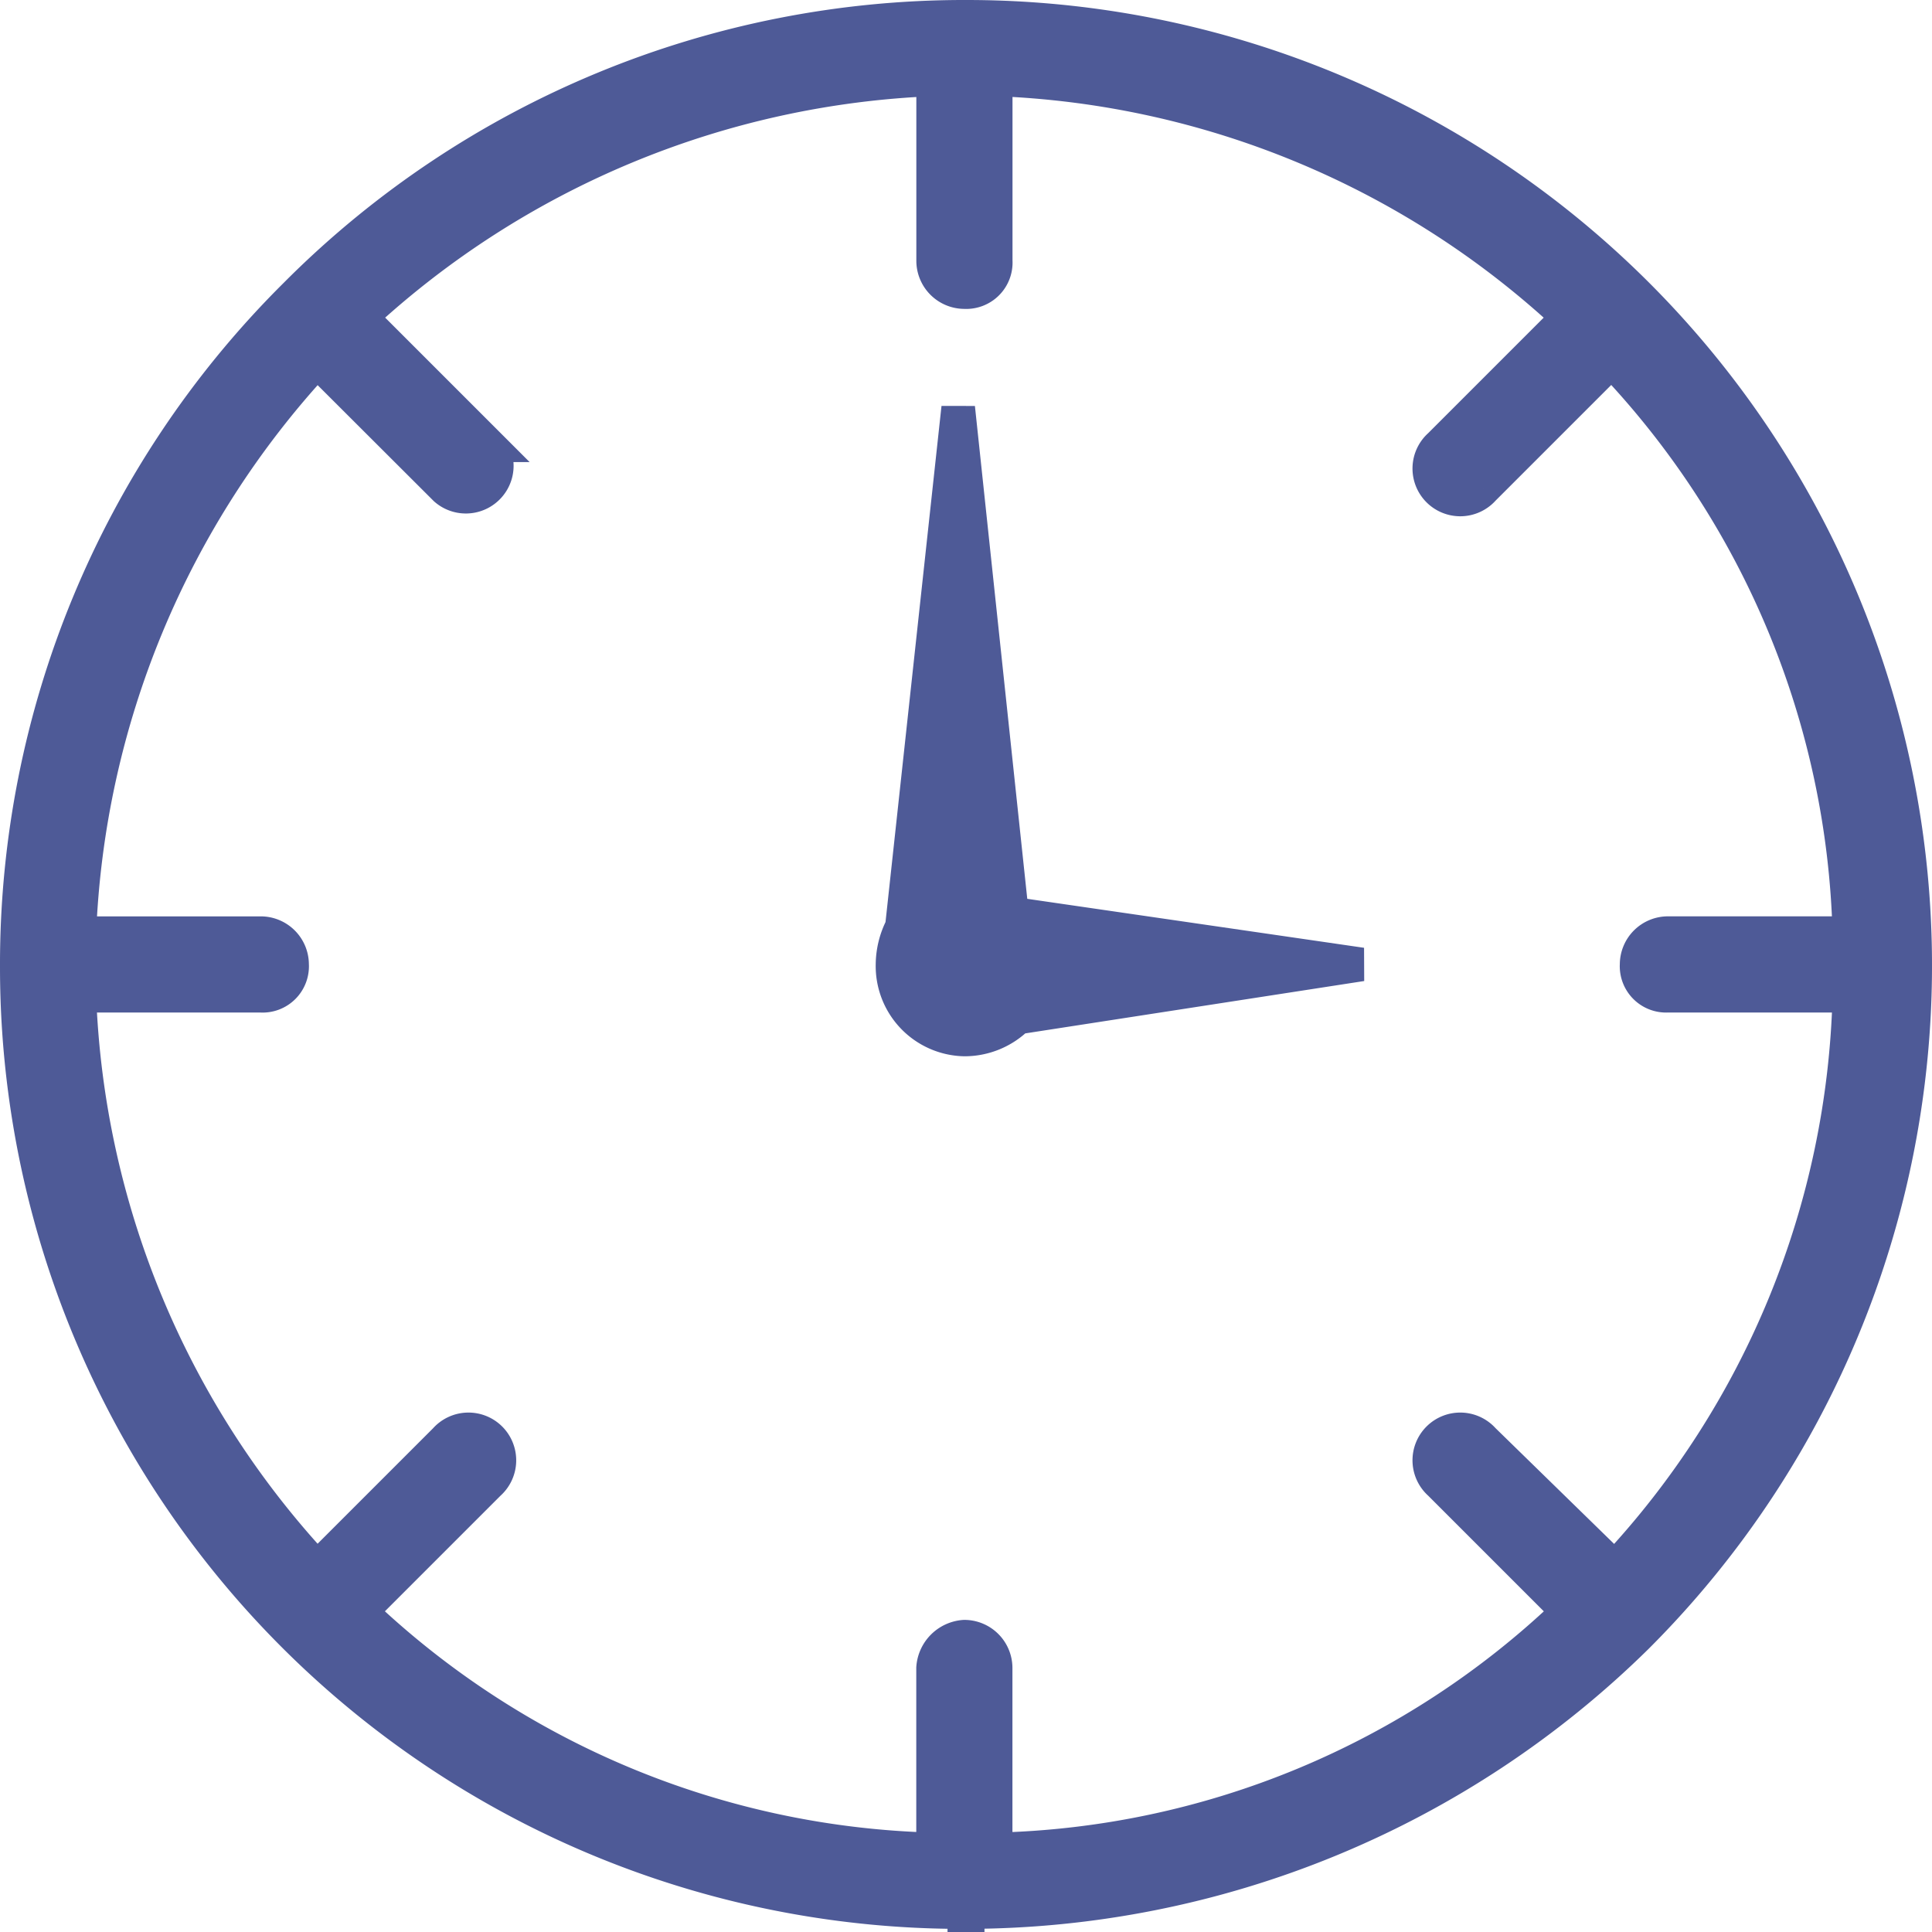
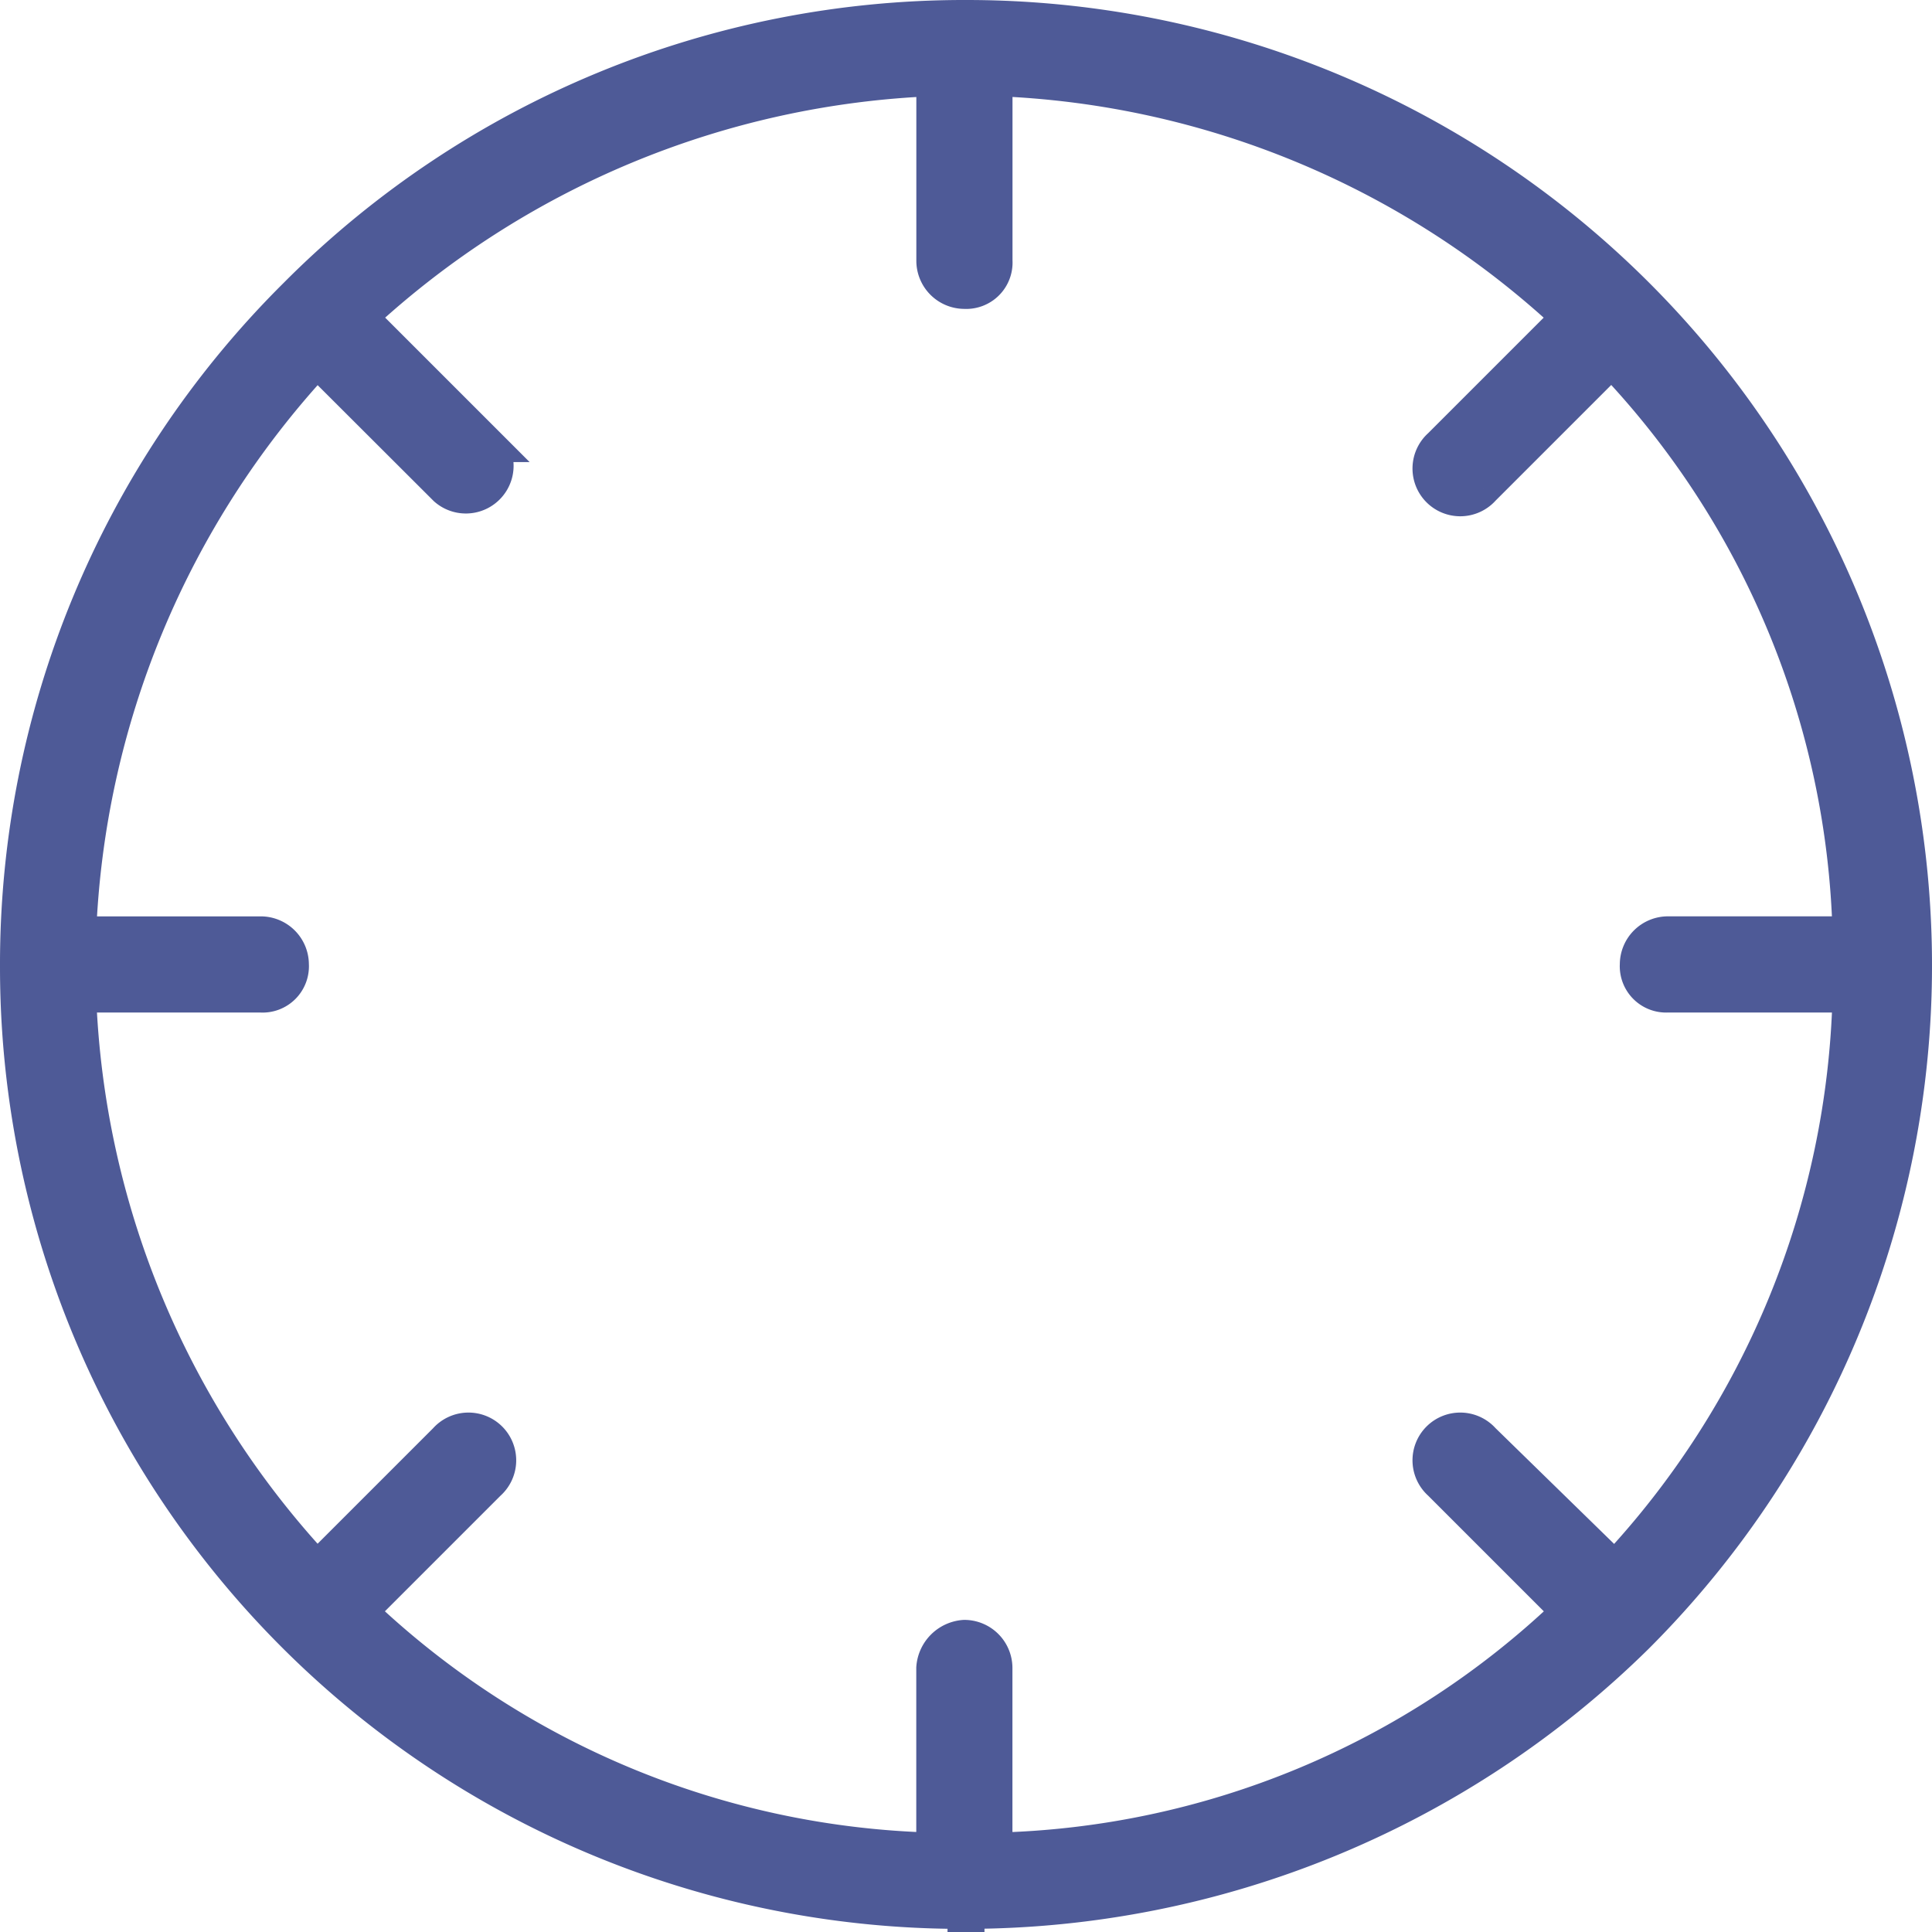
<svg xmlns="http://www.w3.org/2000/svg" width="57.5" height="57.5" viewBox="0 0 57.5 57.5">
  <g id="noun_clock_2829530" transform="translate(0.5 0.5)">
    <g id="Group_289" data-name="Group 289">
-       <path id="Path_277" data-name="Path 277" d="M280.279,140.451,281.955,125l1.582,14.893c.093.093.186.093.186.186l10.239,1.489-10.239,1.582a2.246,2.246,0,0,1-1.582.652A2.186,2.186,0,0,1,280,141.568,2.479,2.479,0,0,1,280.279,140.451Z" transform="translate(-253.937 -113.365)" fill="#4e5a97" stroke="#4e5a97" stroke-width="1" fill-rule="evenodd" />
      <path id="Path_278" data-name="Path 278" d="M28.2,0H28.3A28.236,28.236,0,0,1,48.216,48.216,28.466,28.466,0,0,1,28.3,56.407V56.5H28.2v-.093A28.125,28.125,0,0,1,0,28.3H0V28.2H0A28.078,28.078,0,0,1,8.191,8.377l.093-.093.093-.093A28.078,28.078,0,0,1,28.2,0ZM12.752,42.352a.921.921,0,1,1,1.3,1.3l-3.816,3.816a25.678,25.678,0,0,0,17.034,7.074v-5.4a1,1,0,0,1,.931-.931.933.933,0,0,1,.931.931v5.4a25.49,25.49,0,0,0,17.034-7.074l-3.816-3.816a.921.921,0,1,1,1.3-1.3l3.909,3.816a25.855,25.855,0,0,0,6.981-17.034h-5.4a.879.879,0,0,1-.931-.931.933.933,0,0,1,.931-.931h5.4a25.678,25.678,0,0,0-7.074-17.034l-3.816,3.816a.921.921,0,1,1-1.3-1.3l3.816-3.816A26.411,26.411,0,0,0,29.134,1.862v5.4a.879.879,0,0,1-.931.931.933.933,0,0,1-.931-.931v-5.4A26.615,26.615,0,0,0,10.239,8.936l3.816,3.816a.921.921,0,0,1-1.3,1.3L8.936,10.239A26.615,26.615,0,0,0,1.862,27.273h5.4a.933.933,0,0,1,.931.931.879.879,0,0,1-.931.931h-5.4A26.411,26.411,0,0,0,8.936,46.168Z" fill="#4e5a97" stroke="#4e5a97" stroke-width="1" />
    </g>
  </g>
</svg>